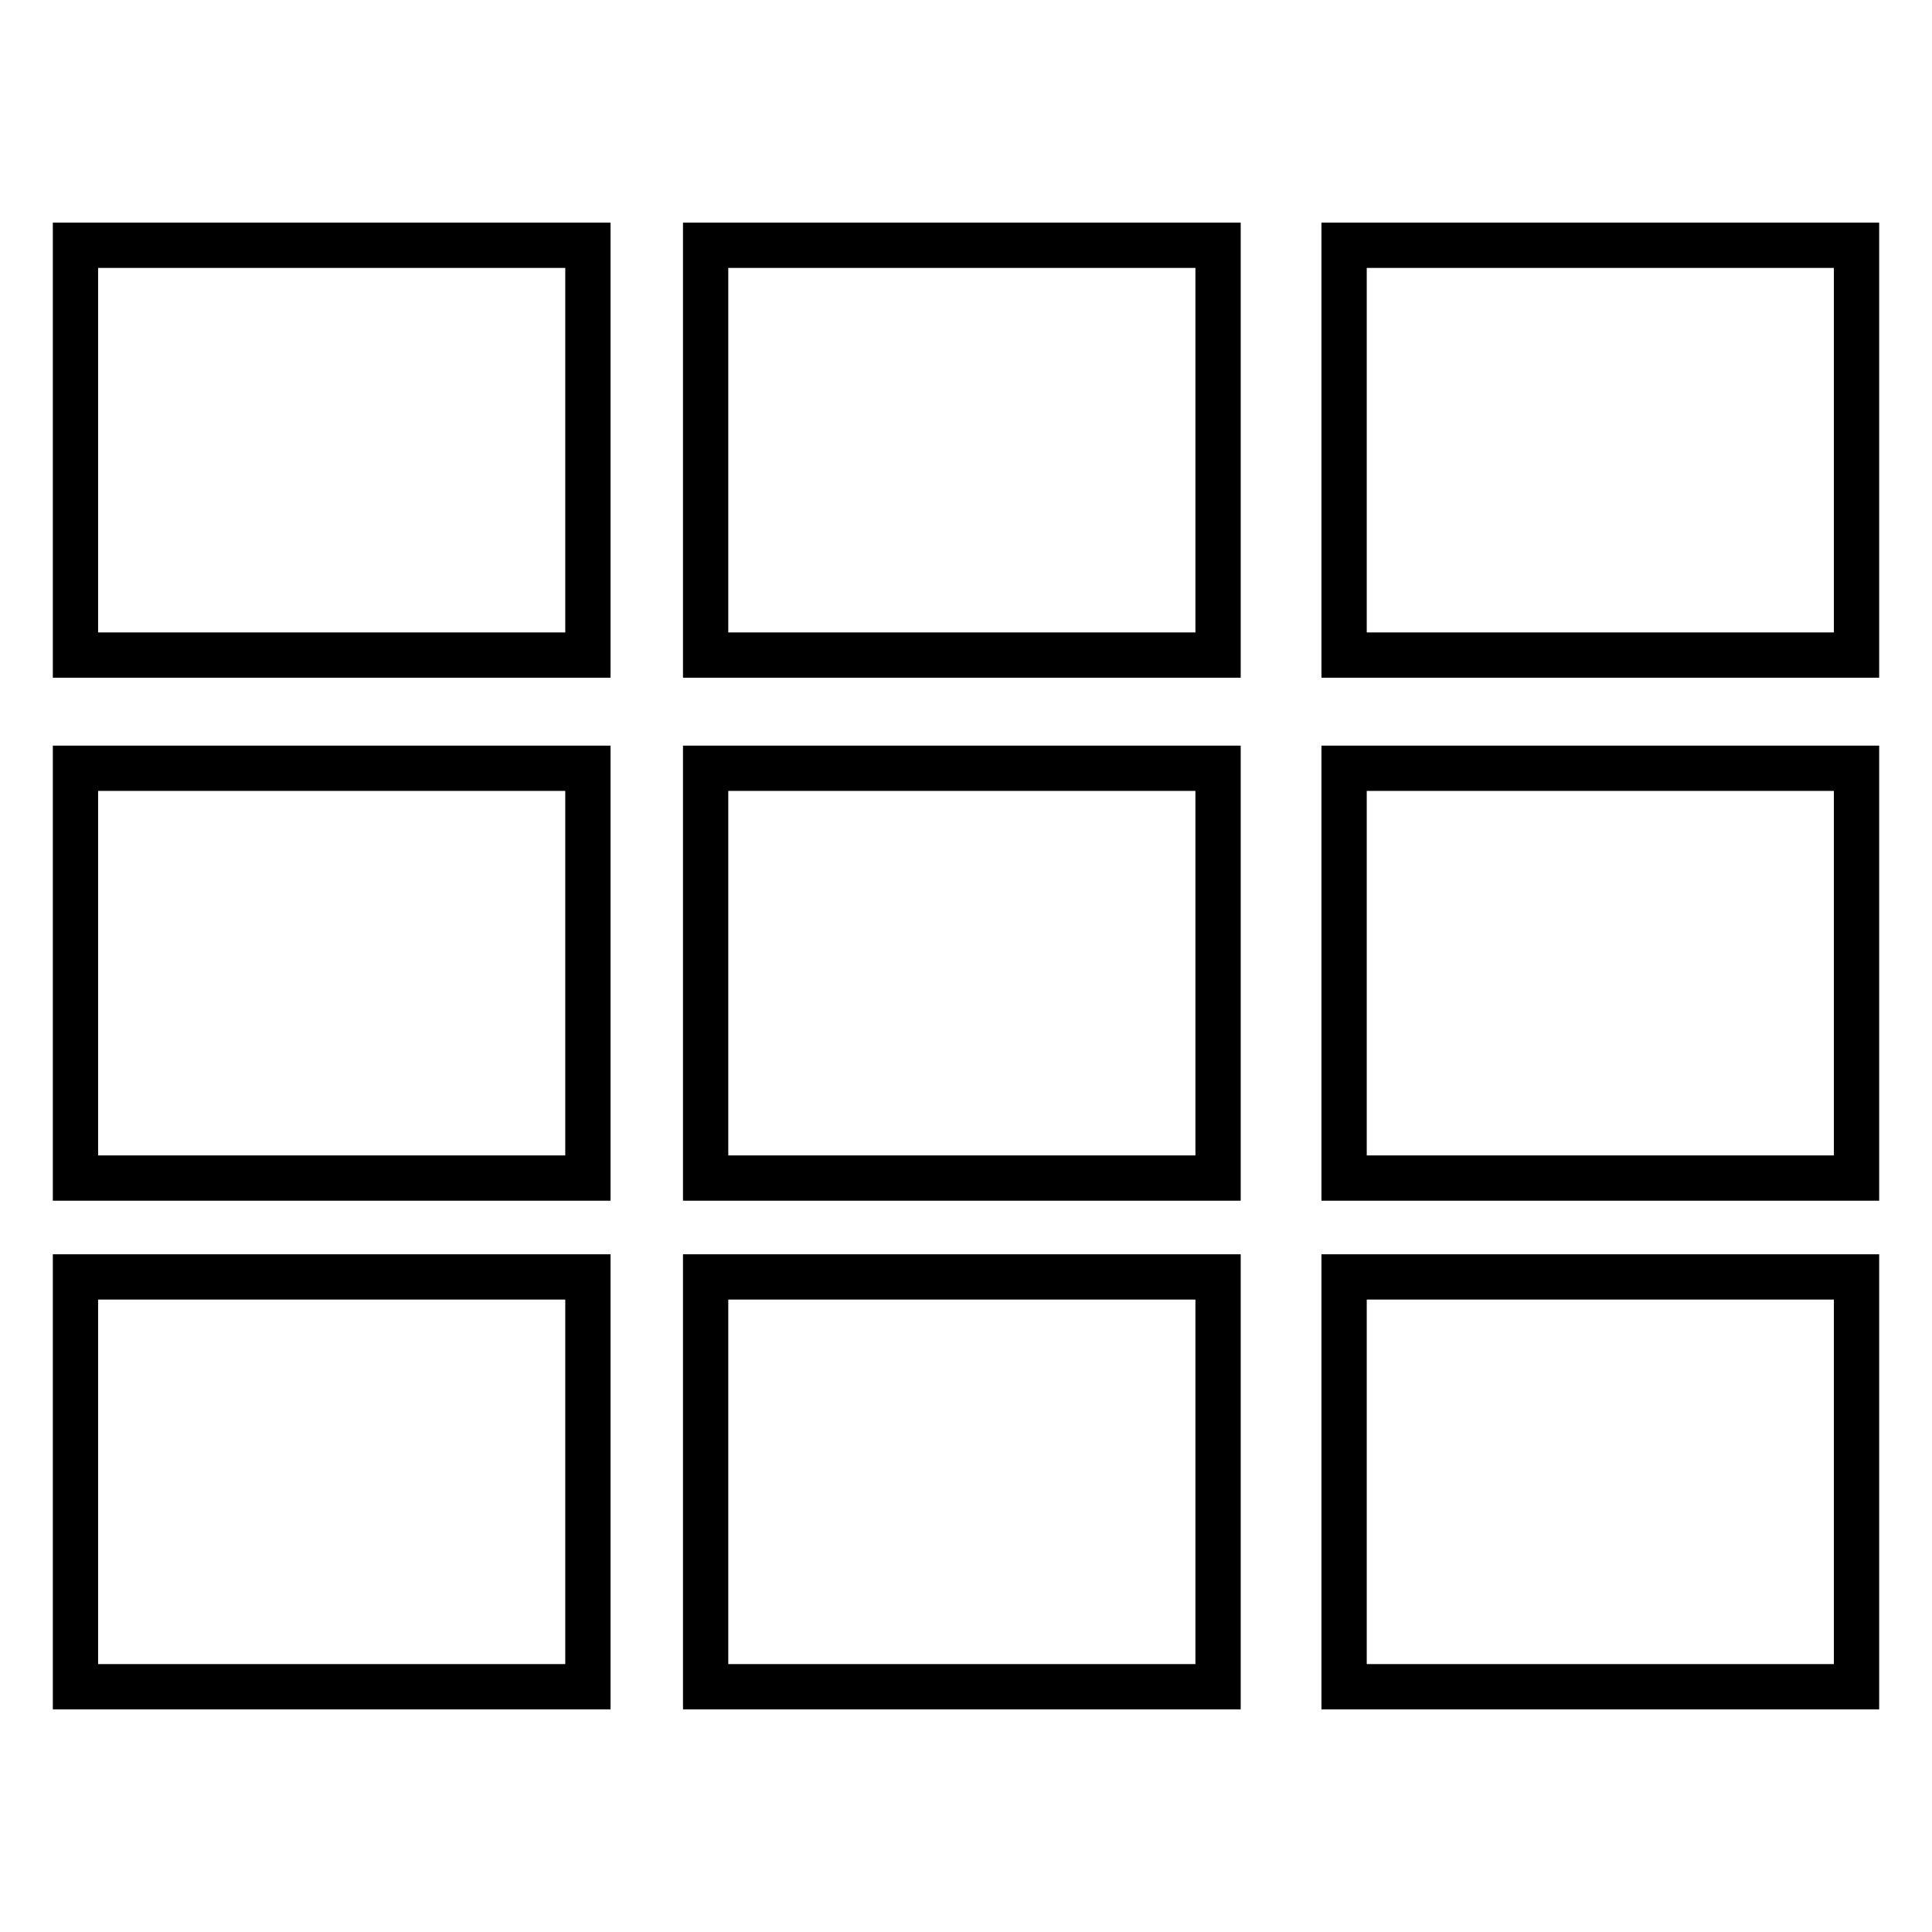
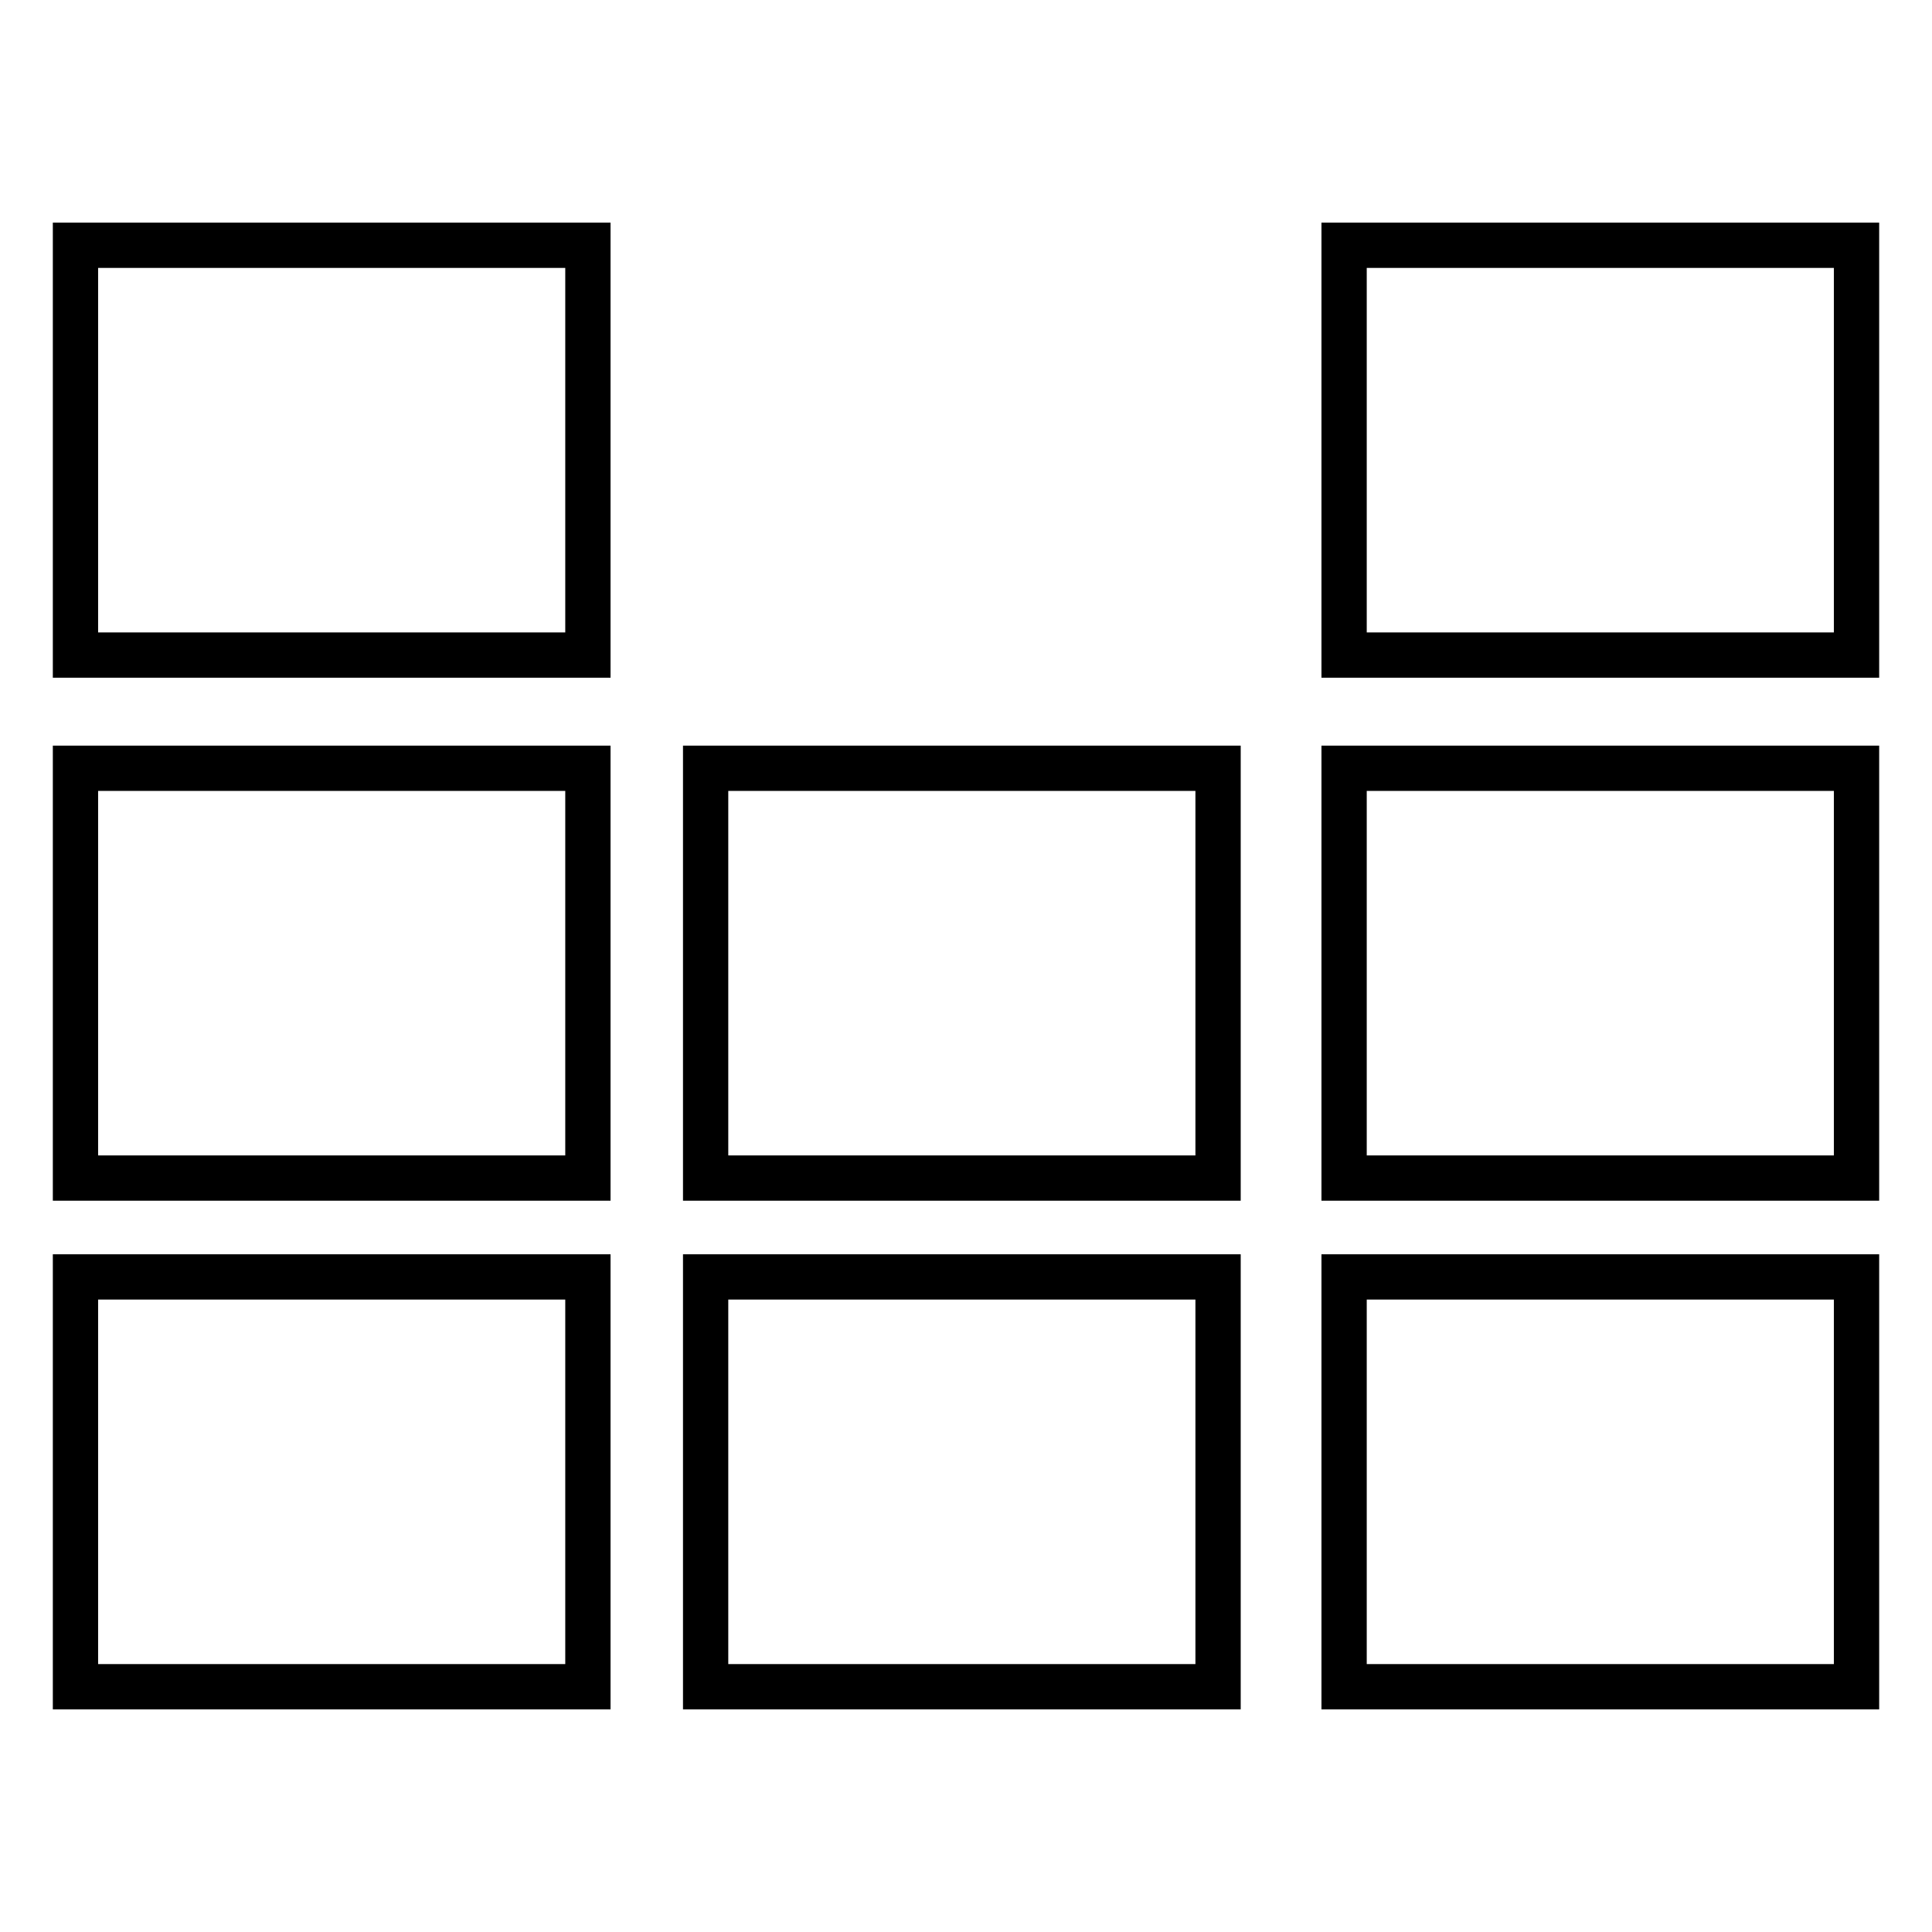
<svg xmlns="http://www.w3.org/2000/svg" version="1.1" x="0px" y="0px" viewBox="0 0 256 256" enable-background="new 0 0 256 256" xml:space="preserve">
  <g>
    <g>
      <path stroke-width="6" fill-opacity="0" stroke="#000000" d="M10,32.5h67.9v54.3H10V32.5z" />
-       <path stroke-width="6" fill-opacity="0" stroke="#000000" d="M93.5,32.5h67.9v54.3H93.5V32.5L93.5,32.5z" />
-       <path stroke-width="6" fill-opacity="0" stroke="#000000" d="M178.1,32.5H246v54.3h-67.9V32.5z" />
+       <path stroke-width="6" fill-opacity="0" stroke="#000000" d="M178.1,32.5H246v54.3h-67.9z" />
      <path stroke-width="6" fill-opacity="0" stroke="#000000" d="M10,101.8h67.9v54.3H10V101.8L10,101.8z" />
      <path stroke-width="6" fill-opacity="0" stroke="#000000" d="M93.5,101.8h67.9v54.3H93.5V101.8L93.5,101.8z" />
      <path stroke-width="6" fill-opacity="0" stroke="#000000" d="M178.1,101.8H246v54.3h-67.9V101.8L178.1,101.8z" />
      <path stroke-width="6" fill-opacity="0" stroke="#000000" d="M10,169.2h67.9v54.3H10V169.2z" />
      <path stroke-width="6" fill-opacity="0" stroke="#000000" d="M93.5,169.2h67.9v54.3H93.5V169.2L93.5,169.2z" />
      <path stroke-width="6" fill-opacity="0" stroke="#000000" d="M178.1,169.2H246v54.3h-67.9V169.2z" />
    </g>
  </g>
</svg>